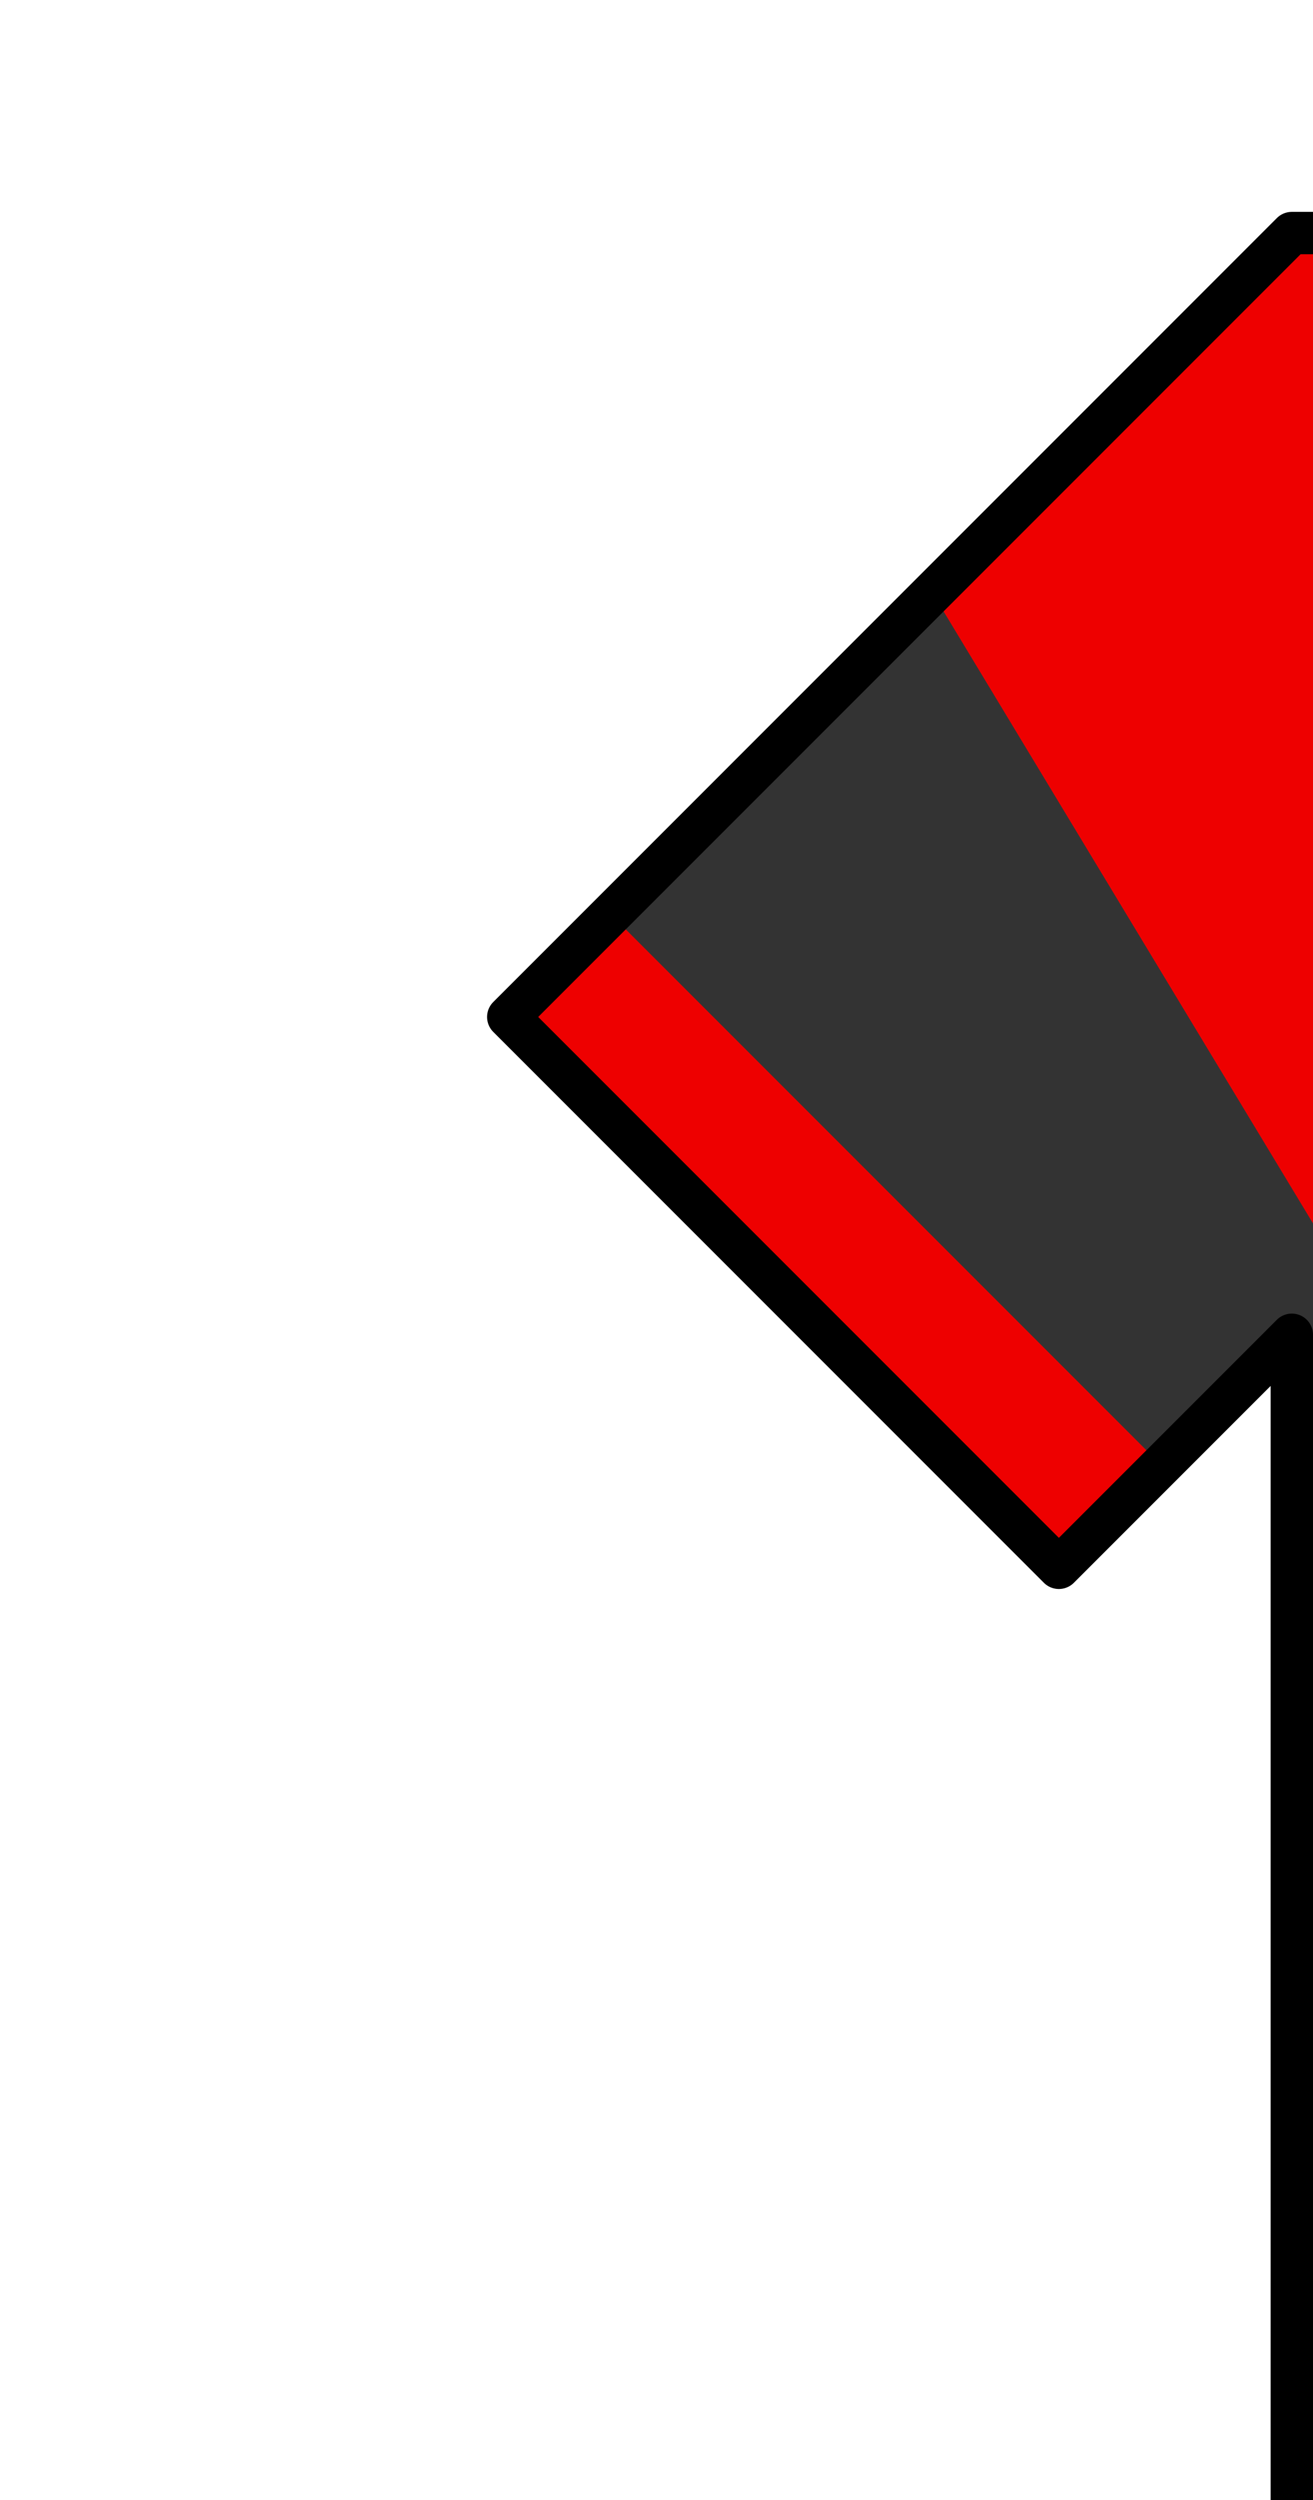
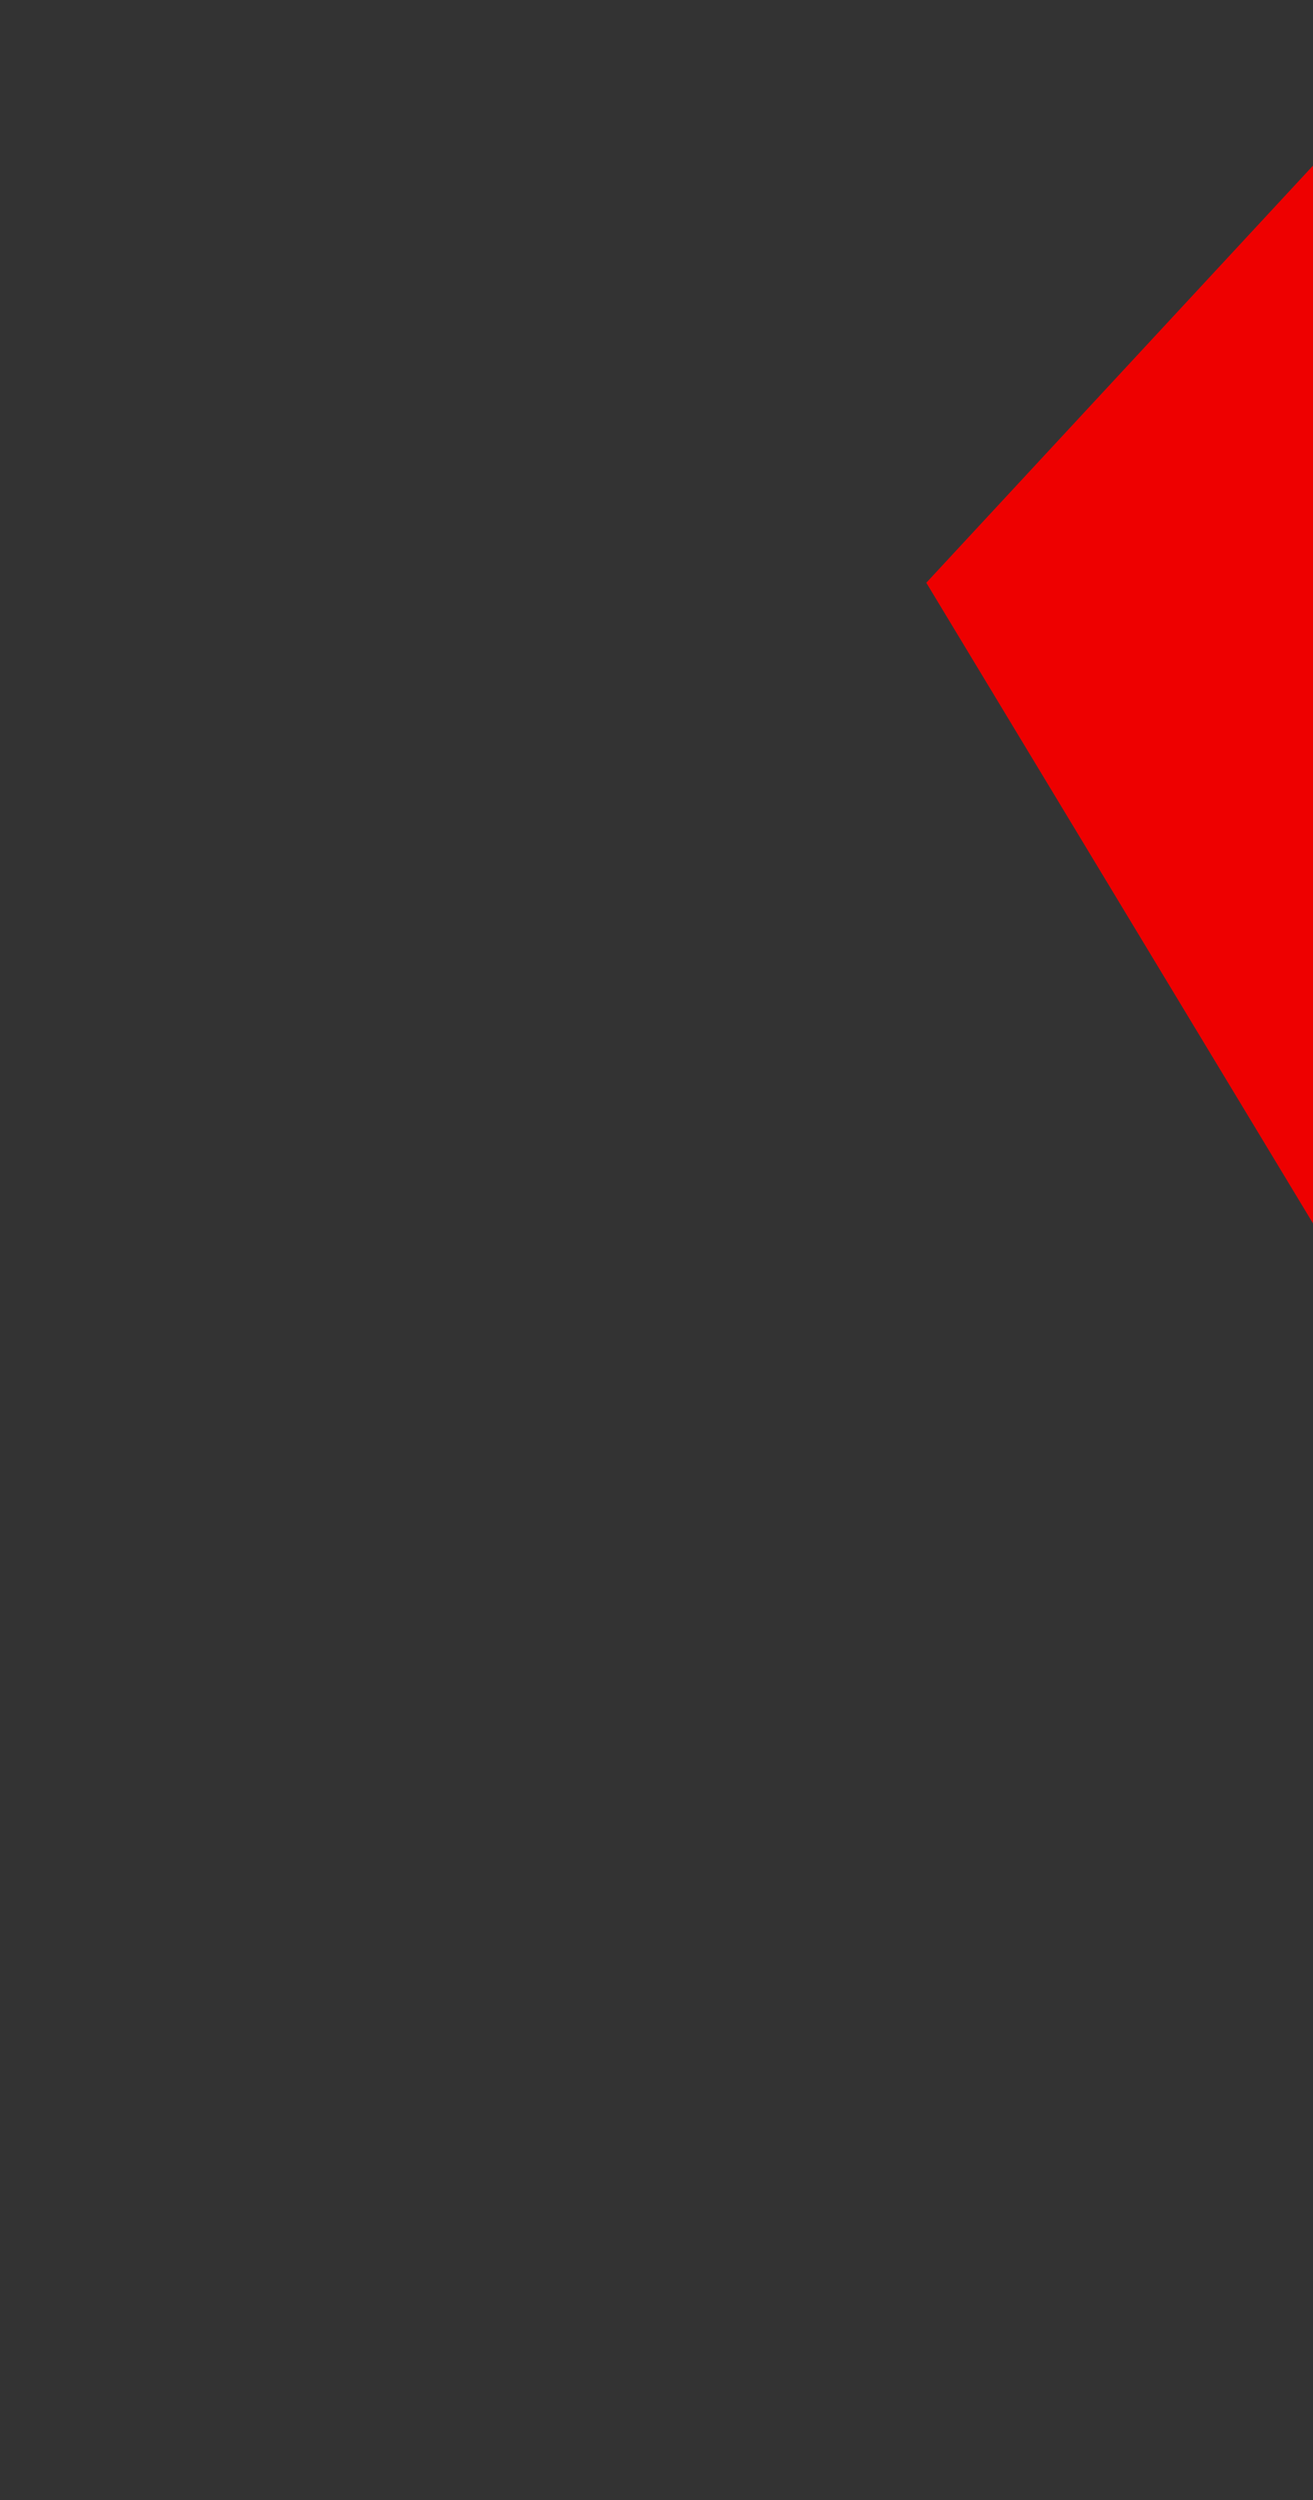
<svg xmlns="http://www.w3.org/2000/svg" xmlns:ns1="http://sodipodi.sourceforge.net/DTD/sodipodi-0.dtd" xmlns:ns2="http://www.inkscape.org/namespaces/inkscape" width="31" height="59" version="1.1" id="svg4" ns1:docname="Kit_left_arm_copiapó2023h.svg" xml:space="preserve" ns2:version="1.2.2 (732a01da63, 2022-12-09)">
  <rect width="100%" height="100%" fill="#333333" stroke="none" />
  <defs id="defs8" />
  <ns1:namedview id="namedview6" pagecolor="#ffffff" bordercolor="#000000" borderopacity="0.25" ns2:showpageshadow="2" ns2:pageopacity="0.0" ns2:pagecheckerboard="0" ns2:deskcolor="#d1d1d1" showgrid="false" ns2:zoom="8.7627119" ns2:cx="13.808511" ns2:cy="30.01354" ns2:window-width="1366" ns2:window-height="697" ns2:window-x="-8" ns2:window-y="-8" ns2:window-maximized="1" ns2:current-layer="svg4" />
  <path style="fill:#ee0000;stroke-width:1.012;fill-opacity:1" d="M 31,28.872 21.87,13.753 32.826,1.94 Z" id="path19775" ns1:nodetypes="cccc" />
-   <rect fill="#ffffff" stroke="none" width="3.5" height="18.5" x="-8.562" y="25.538" transform="rotate(-45)" id="rect6" style="fill:#ee0000;fill-opacity:1" />
-   <path fill="#FFF" stroke="#000" stroke-linejoin="round" d="M-1-1V60H30.5V31.5L25,37 12,24 30.5,5.5h2V-1" id="path2" />
</svg>